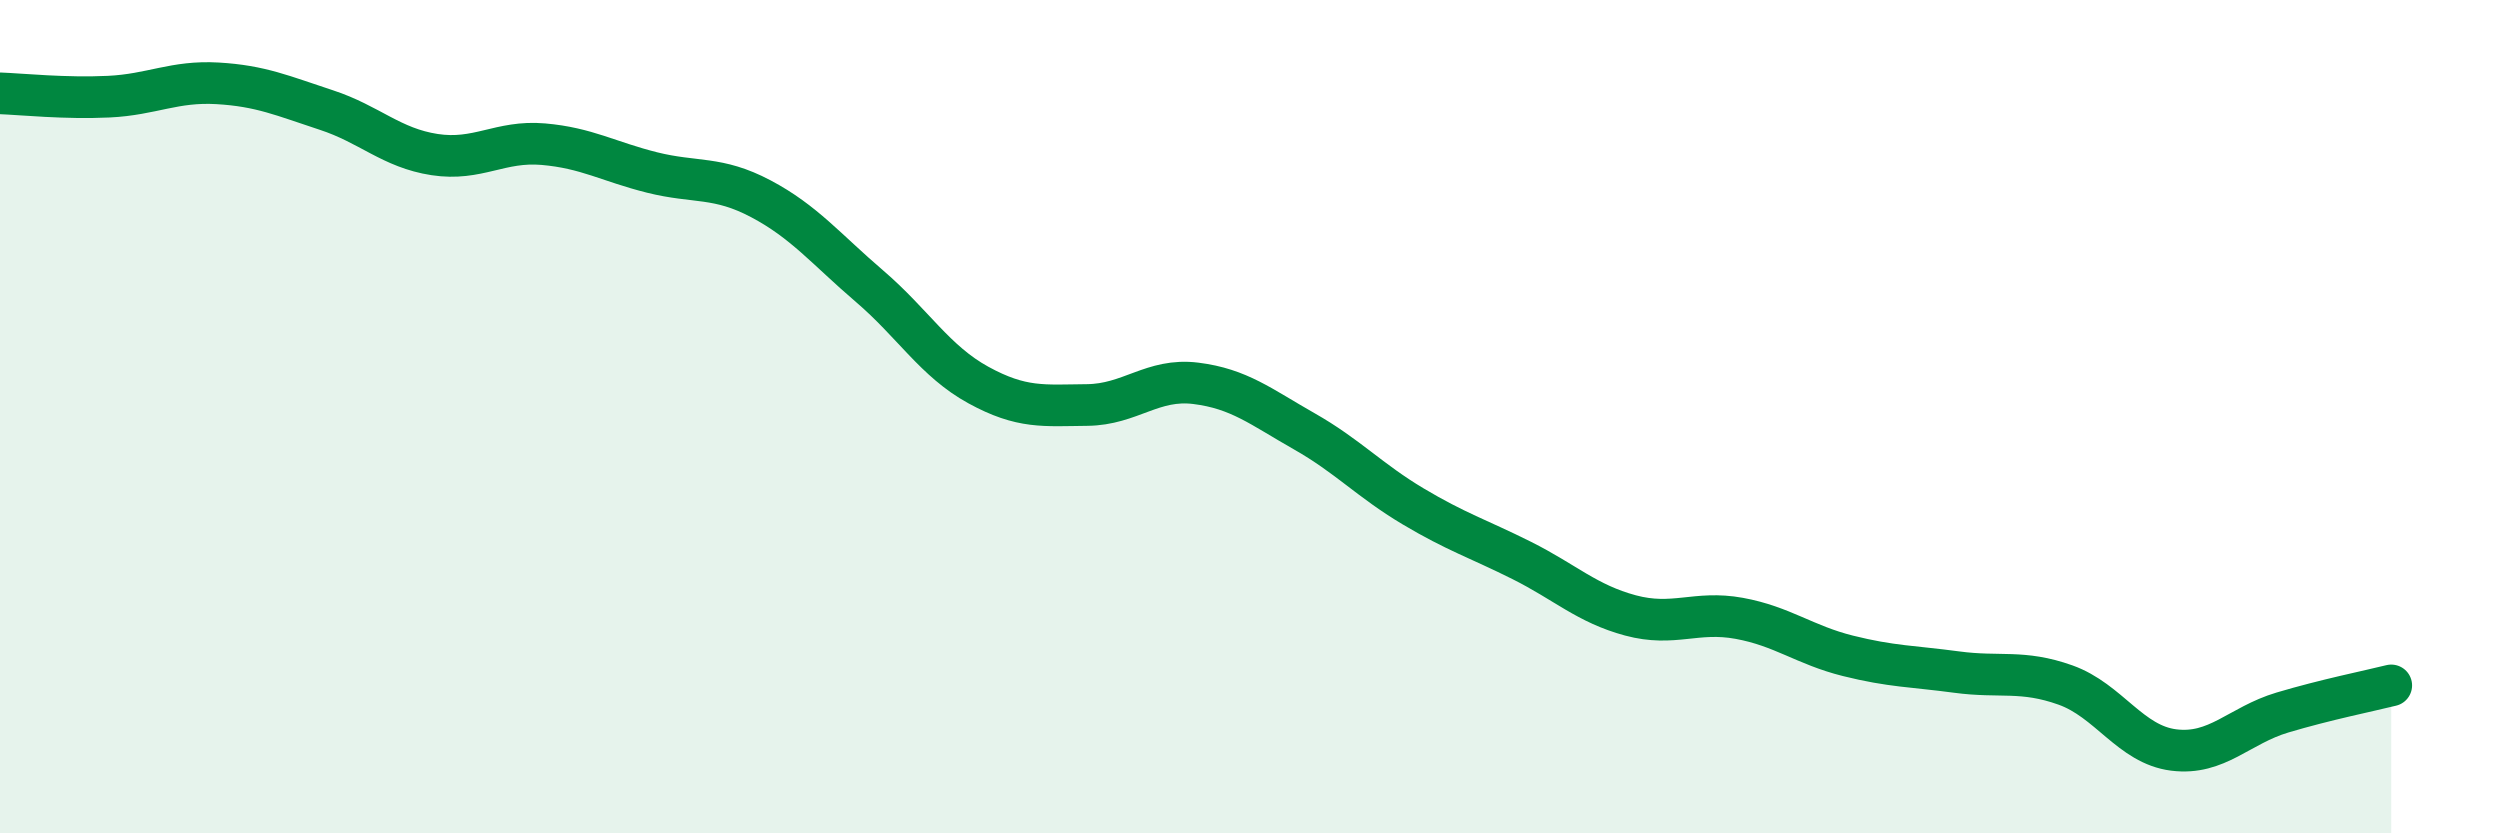
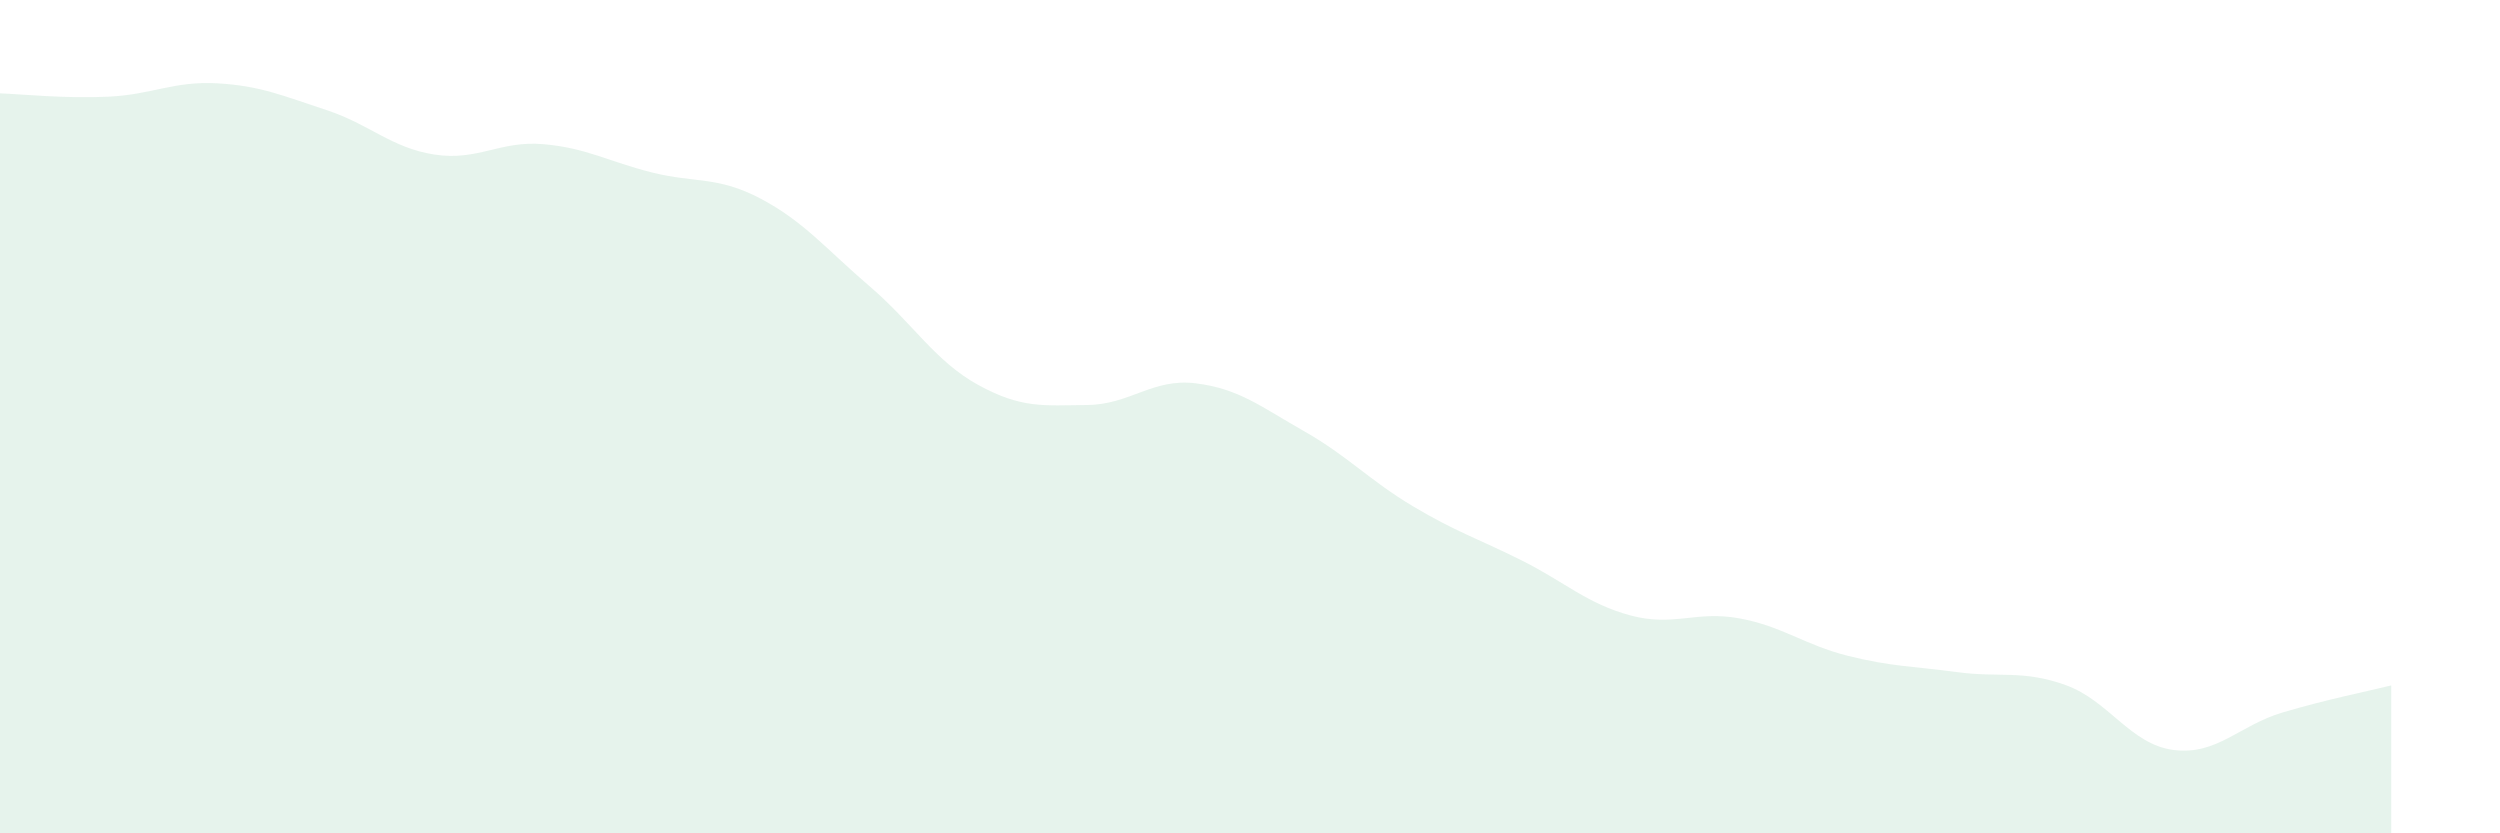
<svg xmlns="http://www.w3.org/2000/svg" width="60" height="20" viewBox="0 0 60 20">
  <path d="M 0,2.24 C 0.52,2.26 1.57,2.37 2.61,2.32 C 3.65,2.27 4.18,1.94 5.22,2 C 6.26,2.06 6.79,2.3 7.83,2.64 C 8.87,2.98 9.39,3.55 10.43,3.71 C 11.47,3.87 12,3.37 13.04,3.46 C 14.08,3.55 14.61,3.88 15.65,4.14 C 16.69,4.4 17.22,4.22 18.26,4.77 C 19.3,5.32 19.83,5.98 20.87,6.87 C 21.91,7.76 22.44,8.67 23.48,9.24 C 24.52,9.81 25.05,9.73 26.09,9.72 C 27.13,9.71 27.66,9.07 28.7,9.2 C 29.74,9.33 30.26,9.76 31.3,10.35 C 32.34,10.94 32.87,11.53 33.91,12.15 C 34.95,12.77 35.48,12.93 36.52,13.45 C 37.56,13.97 38.09,14.49 39.13,14.77 C 40.17,15.05 40.7,14.65 41.74,14.84 C 42.78,15.03 43.31,15.48 44.35,15.74 C 45.39,16 45.92,15.99 46.96,16.13 C 48,16.27 48.53,16.07 49.57,16.44 C 50.61,16.81 51.13,17.87 52.17,18 C 53.21,18.13 53.74,17.41 54.78,17.1 C 55.82,16.79 56.87,16.58 57.39,16.45L57.39 20L0 20Z" fill="#008740" opacity="0.1" stroke-linecap="round" stroke-linejoin="round" />
-   <path d="M 0,2.24 C 0.52,2.26 1.57,2.37 2.61,2.32 C 3.65,2.27 4.18,1.94 5.22,2 C 6.26,2.06 6.79,2.3 7.83,2.64 C 8.87,2.98 9.39,3.55 10.43,3.71 C 11.47,3.87 12,3.37 13.04,3.46 C 14.08,3.55 14.61,3.88 15.65,4.14 C 16.69,4.4 17.22,4.22 18.26,4.77 C 19.3,5.32 19.83,5.98 20.87,6.87 C 21.91,7.76 22.44,8.67 23.48,9.24 C 24.52,9.81 25.05,9.73 26.09,9.72 C 27.13,9.71 27.66,9.07 28.7,9.2 C 29.74,9.33 30.26,9.76 31.3,10.35 C 32.34,10.94 32.87,11.53 33.91,12.15 C 34.95,12.77 35.48,12.93 36.52,13.45 C 37.56,13.97 38.09,14.49 39.13,14.77 C 40.17,15.05 40.7,14.65 41.74,14.84 C 42.78,15.03 43.31,15.48 44.35,15.74 C 45.39,16 45.92,15.99 46.96,16.13 C 48,16.27 48.53,16.07 49.57,16.44 C 50.61,16.81 51.13,17.87 52.17,18 C 53.21,18.13 53.74,17.41 54.78,17.1 C 55.82,16.79 56.87,16.58 57.39,16.45" stroke="#008740" stroke-width="1" fill="none" stroke-linecap="round" stroke-linejoin="round" />
</svg>